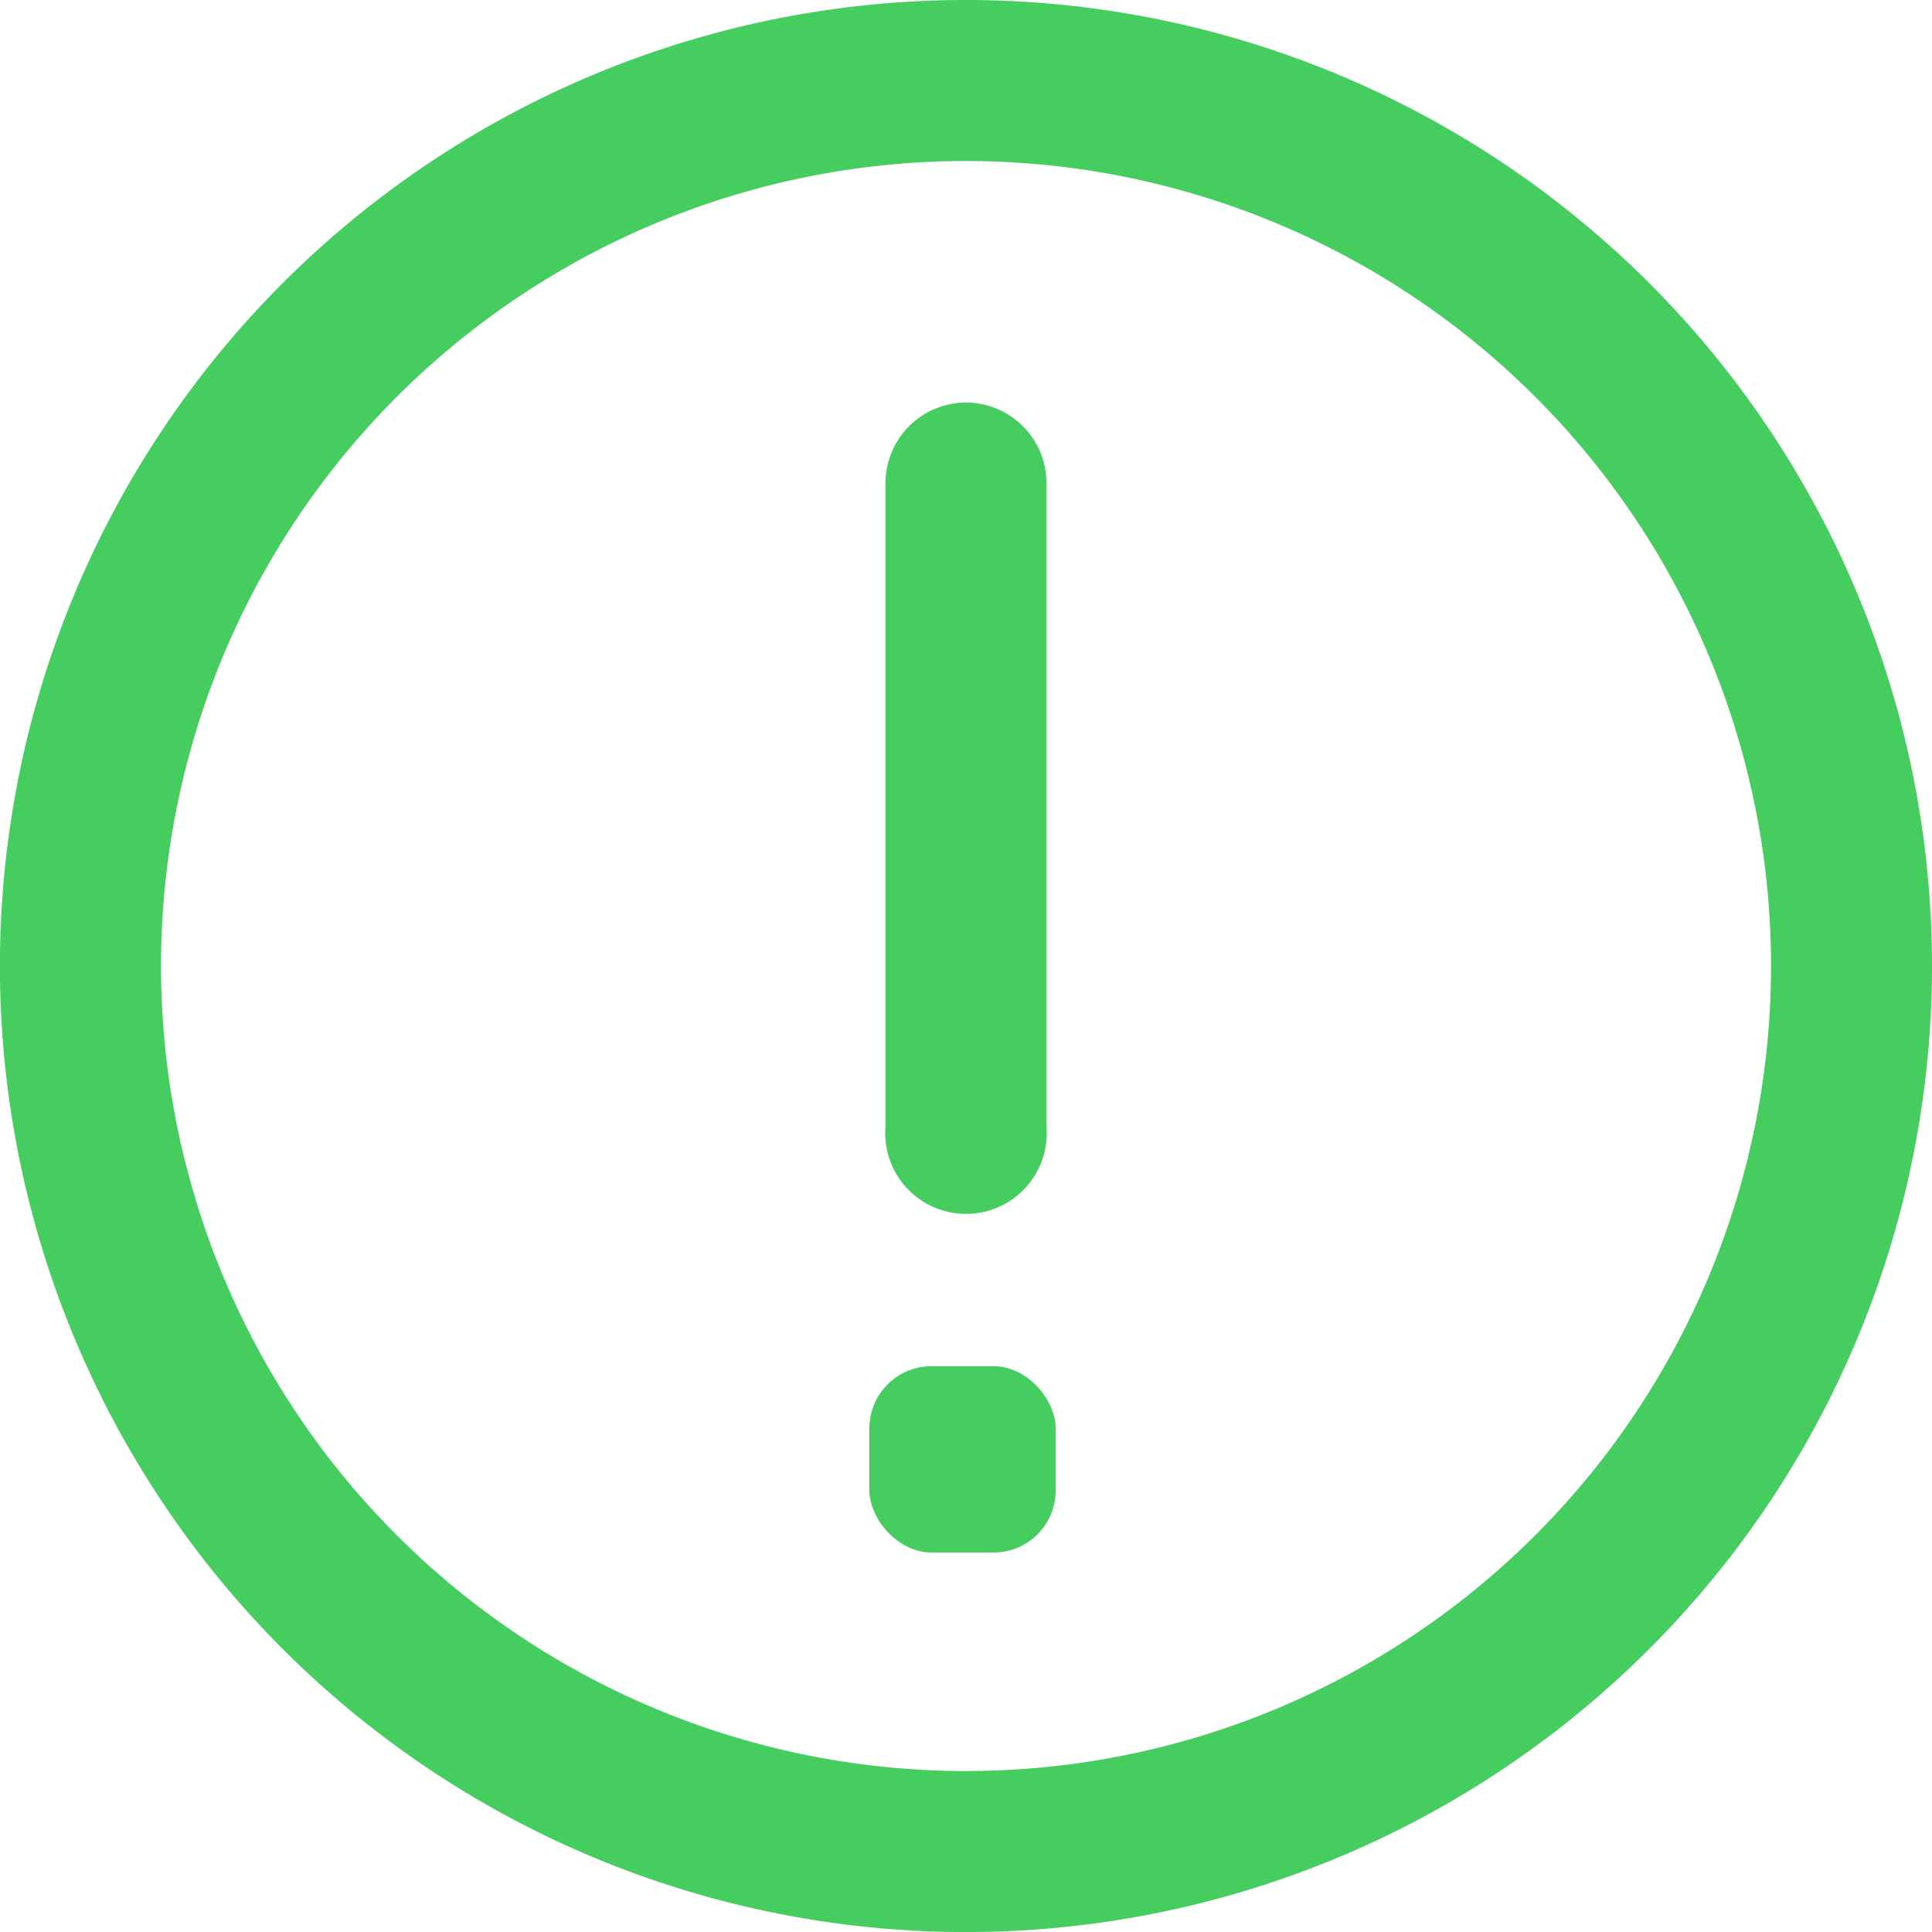
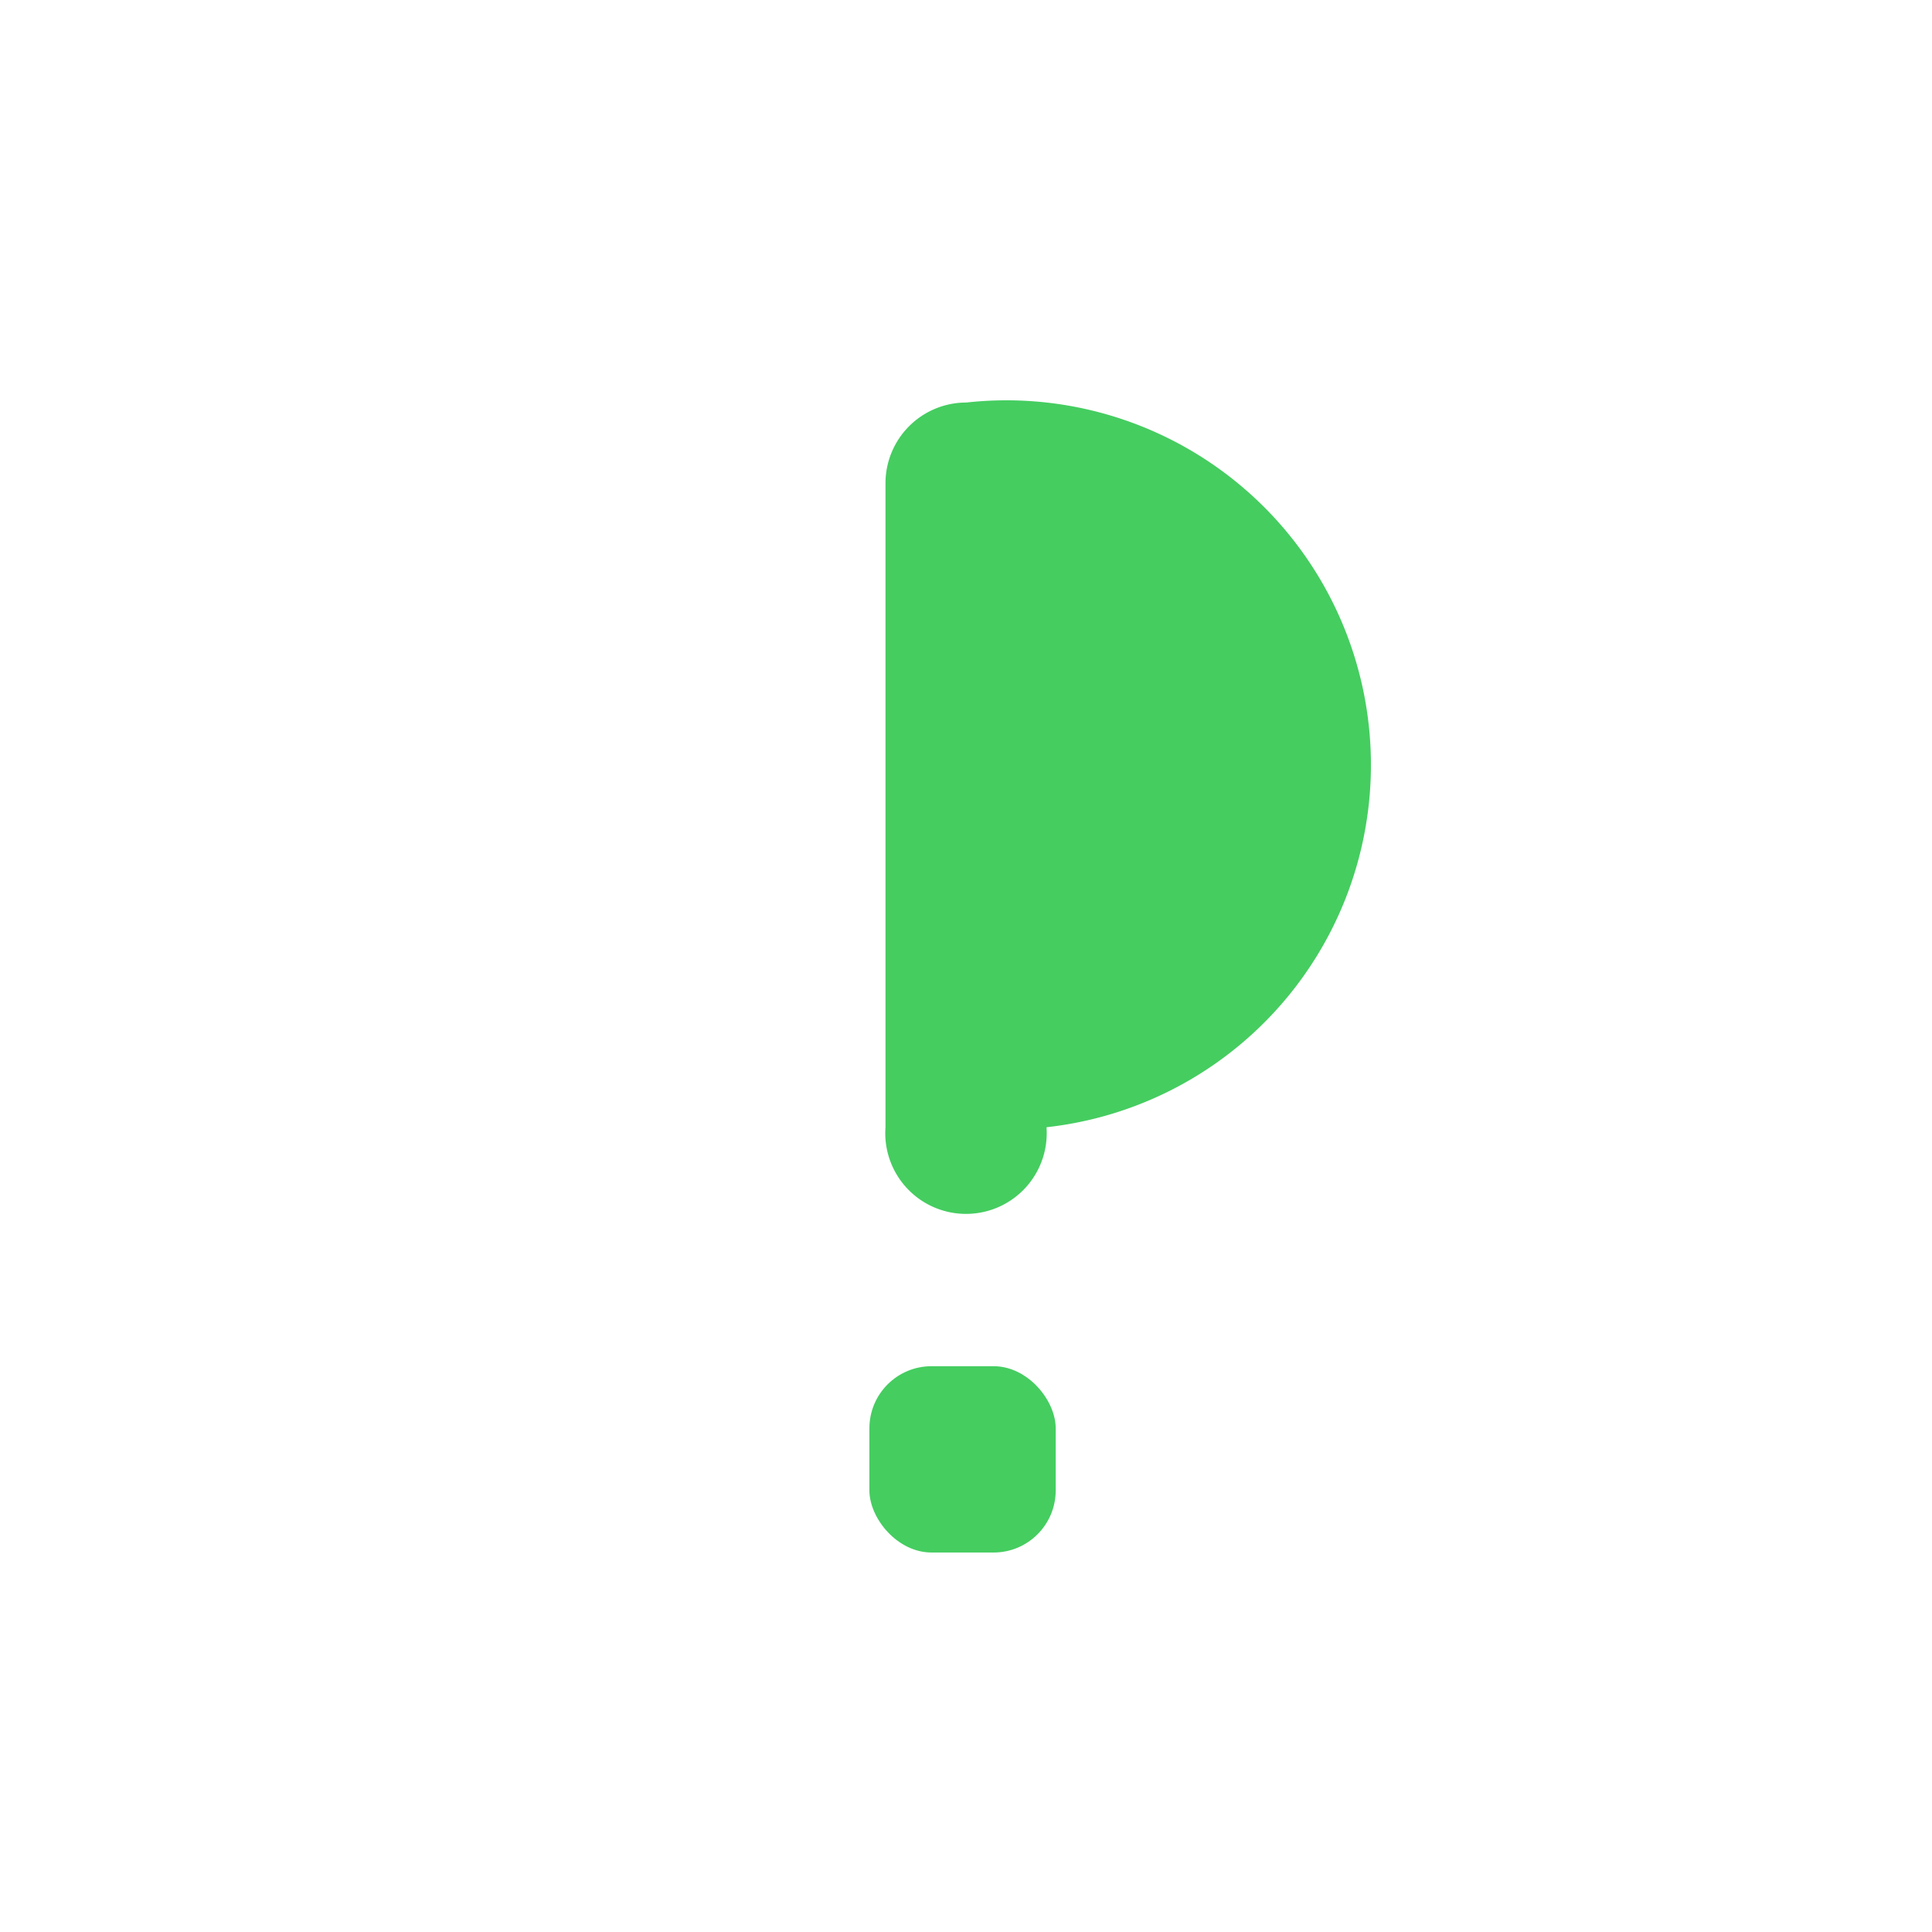
<svg xmlns="http://www.w3.org/2000/svg" id="exclamacao" width="31.111" height="31.111" viewBox="0 0 31.111 31.111">
-   <path id="Caminho_22746" data-name="Caminho 22746" d="M15.556,0A15.556,15.556,0,1,0,31.111,15.556,15.556,15.556,0,0,0,15.556,0Zm0,28.519A12.963,12.963,0,1,1,28.519,15.556,12.963,12.963,0,0,1,15.556,28.519Z" fill="#45cd60" />
-   <path id="Caminho_22747" data-name="Caminho 22747" d="M12.3,5A1.3,1.3,0,0,0,11,6.3v10.37a1.3,1.3,0,1,0,2.593,0V6.3A1.3,1.3,0,0,0,12.3,5Z" transform="translate(3.259 1.482)" fill="#45cd60" />
+   <path id="Caminho_22747" data-name="Caminho 22747" d="M12.3,5A1.3,1.3,0,0,0,11,6.3v10.37a1.3,1.3,0,1,0,2.593,0A1.3,1.3,0,0,0,12.3,5Z" transform="translate(3.259 1.482)" fill="#45cd60" />
  <rect id="Retângulo_5945" data-name="Retângulo 5945" width="3" height="3" rx="1" transform="translate(14 22)" fill="#45cd60" />
</svg>